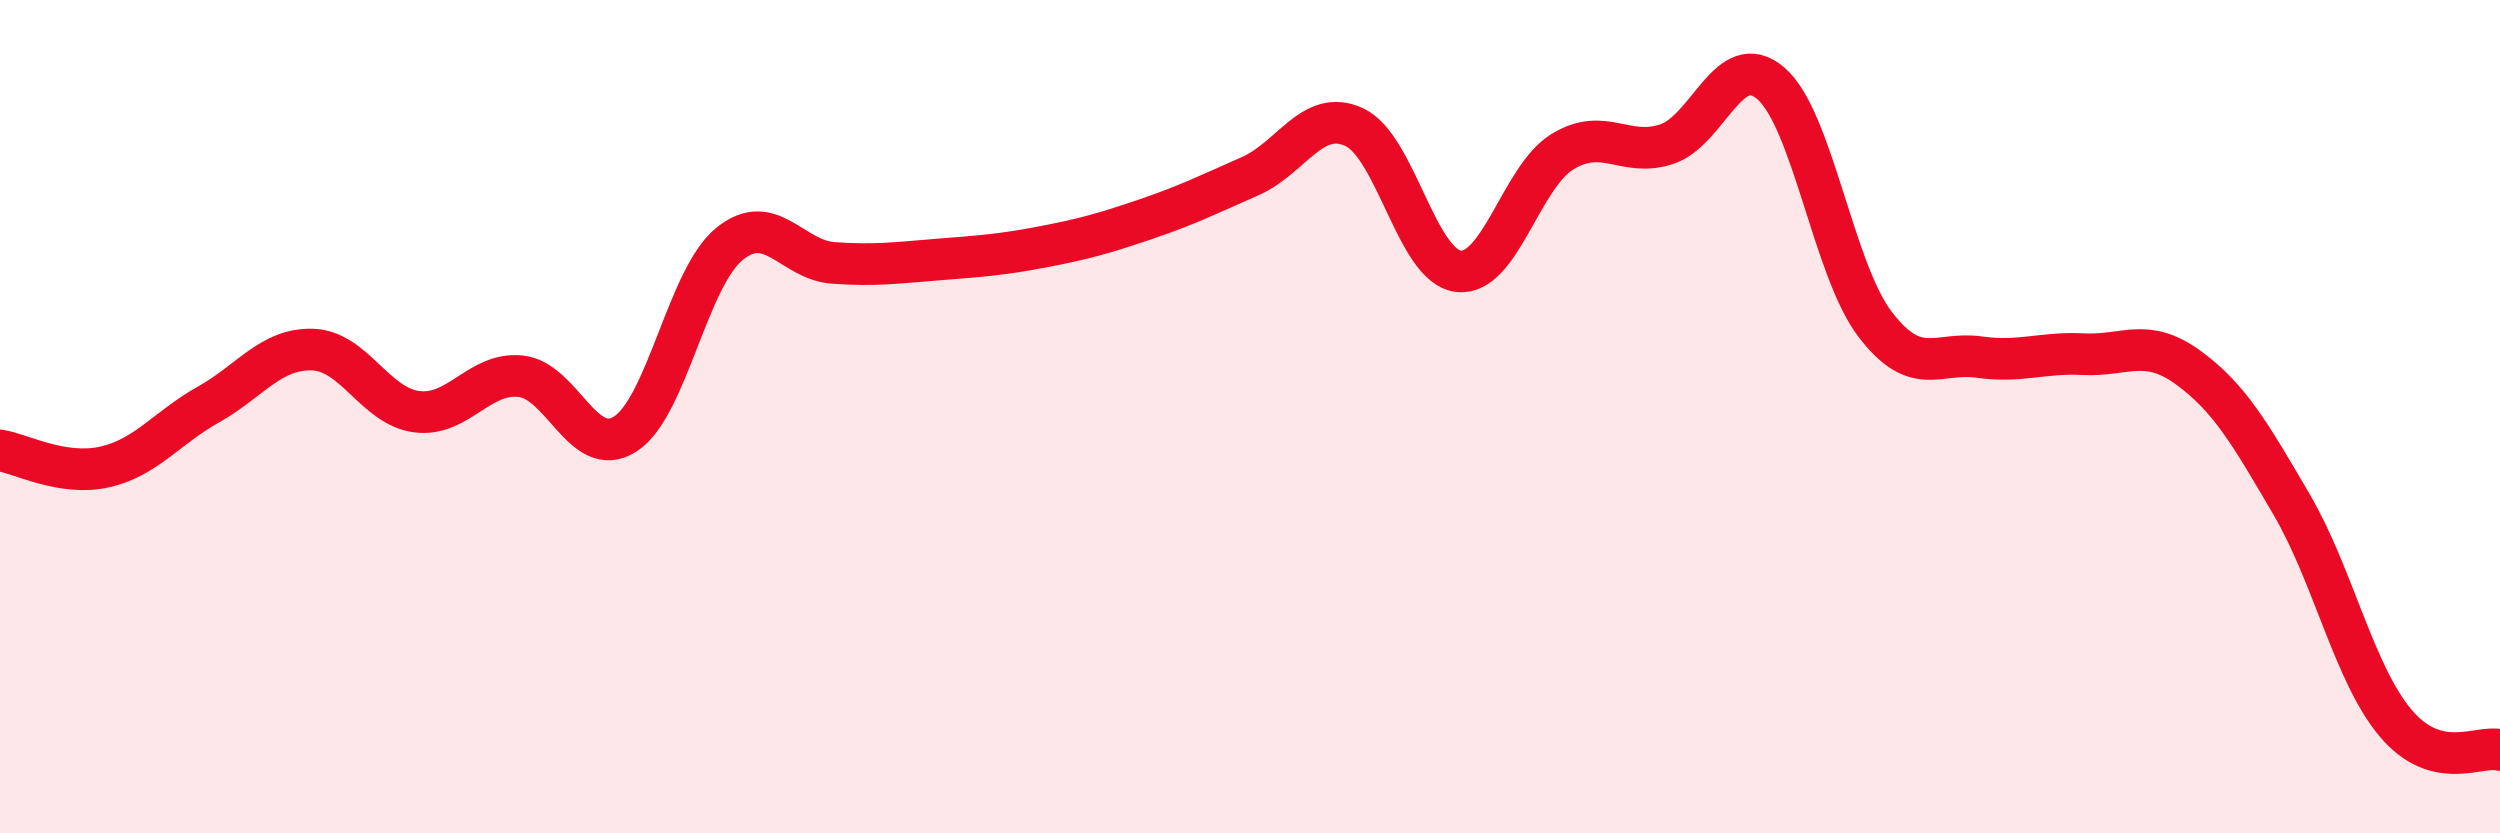
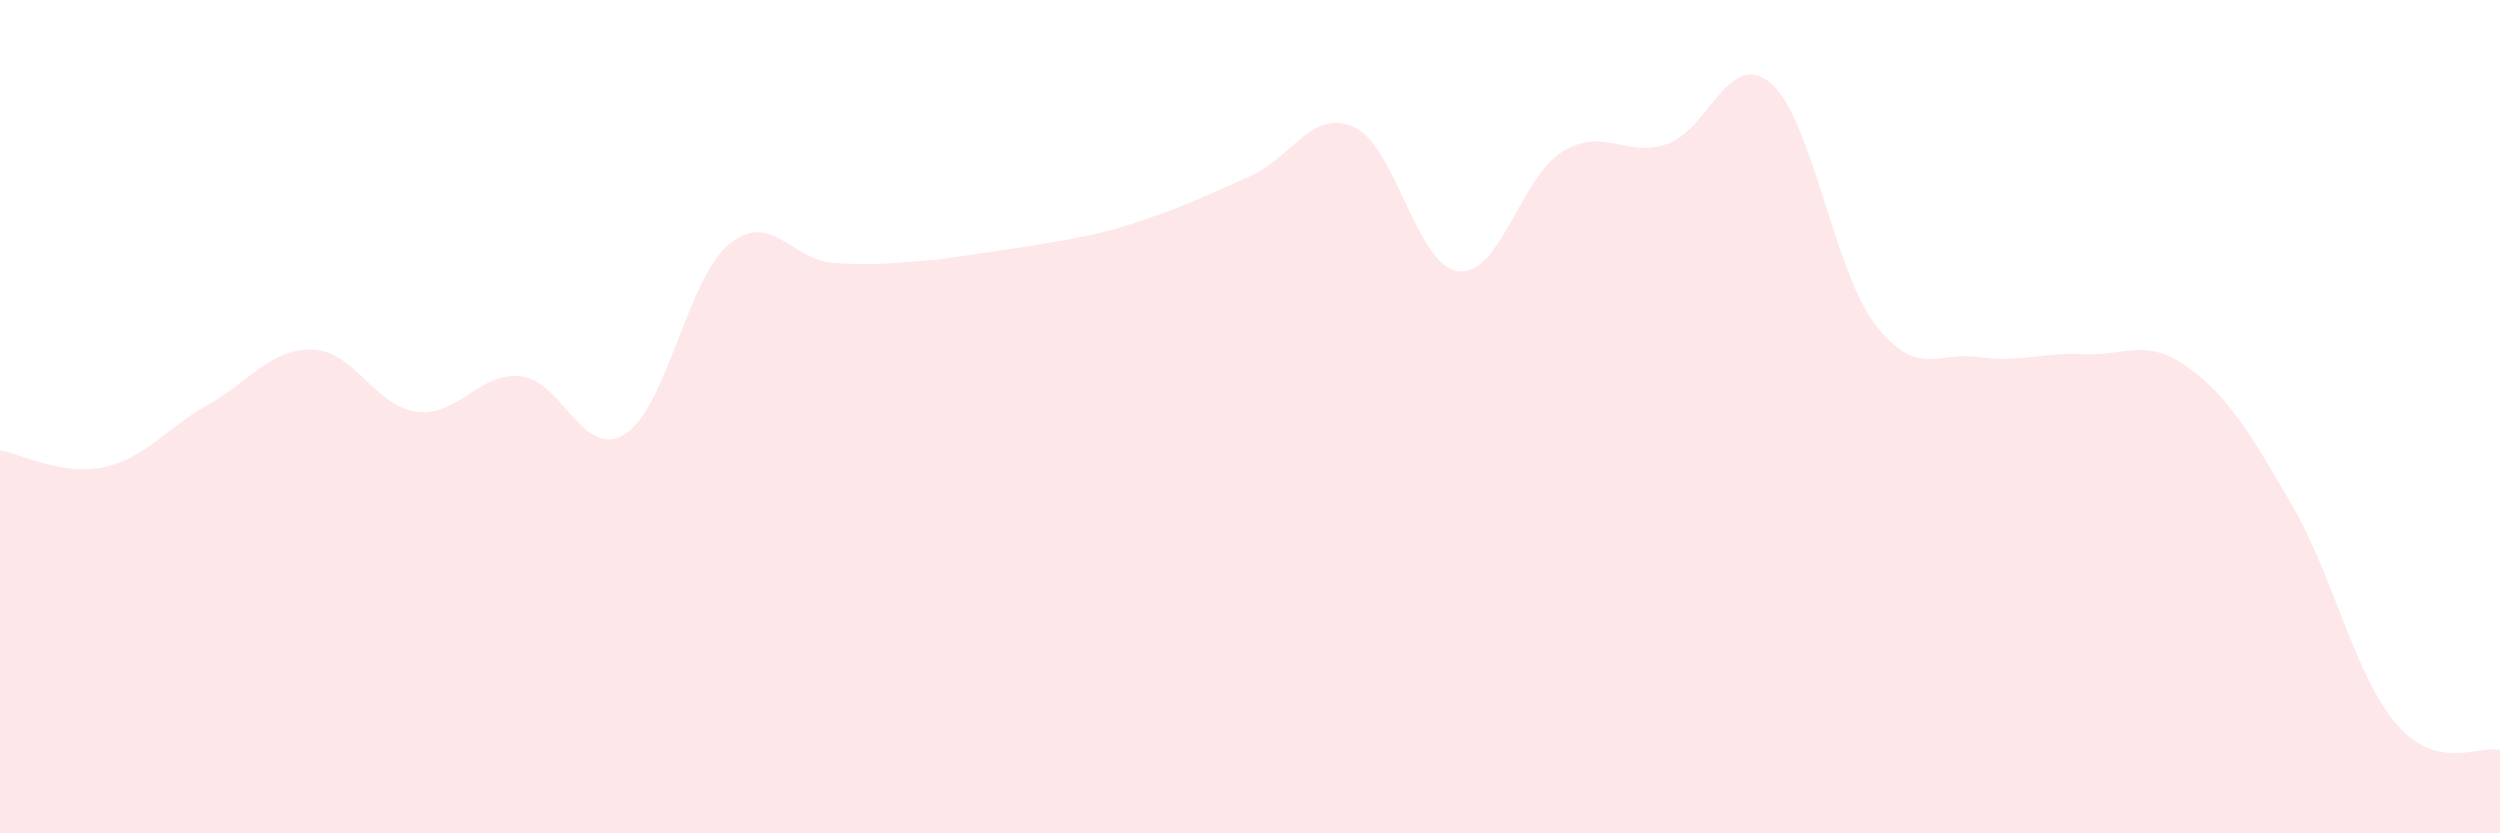
<svg xmlns="http://www.w3.org/2000/svg" width="60" height="20" viewBox="0 0 60 20">
-   <path d="M 0,10.81 C 0.5,10.89 1.5,11.43 2.5,11.21 C 3.5,10.99 4,10.27 5,9.71 C 6,9.15 6.5,8.36 7.5,8.39 C 8.5,8.42 9,9.75 10,9.88 C 11,10.01 11.5,8.92 12.5,9.03 C 13.5,9.14 14,11.05 15,10.42 C 16,9.79 16.5,6.68 17.5,5.86 C 18.5,5.04 19,6.24 20,6.31 C 21,6.38 21.5,6.31 22.5,6.23 C 23.5,6.15 24,6.12 25,5.93 C 26,5.74 26.5,5.6 27.5,5.26 C 28.5,4.92 29,4.67 30,4.23 C 31,3.79 31.5,2.59 32.5,3.05 C 33.5,3.51 34,6.39 35,6.51 C 36,6.63 36.5,4.25 37.5,3.64 C 38.5,3.03 39,3.79 40,3.46 C 41,3.13 41.5,1.14 42.5,2 C 43.5,2.86 44,6.47 45,7.78 C 46,9.09 46.5,8.43 47.5,8.57 C 48.5,8.71 49,8.45 50,8.5 C 51,8.55 51.5,8.09 52.5,8.81 C 53.5,9.53 54,10.4 55,12.11 C 56,13.82 56.5,16.18 57.5,17.36 C 58.5,18.54 59.5,17.87 60,18L60 20L0 20Z" fill="#EB0A25" opacity="0.1" stroke-linecap="round" stroke-linejoin="round" />
-   <path d="M 0,10.81 C 0.5,10.89 1.5,11.43 2.5,11.21 C 3.5,10.99 4,10.27 5,9.71 C 6,9.15 6.5,8.36 7.5,8.39 C 8.5,8.42 9,9.75 10,9.88 C 11,10.01 11.5,8.92 12.5,9.03 C 13.5,9.14 14,11.05 15,10.42 C 16,9.79 16.5,6.68 17.5,5.86 C 18.5,5.04 19,6.24 20,6.31 C 21,6.38 21.5,6.31 22.5,6.23 C 23.5,6.15 24,6.12 25,5.93 C 26,5.74 26.5,5.6 27.5,5.26 C 28.5,4.92 29,4.67 30,4.23 C 31,3.79 31.5,2.59 32.5,3.05 C 33.5,3.51 34,6.39 35,6.51 C 36,6.63 36.5,4.25 37.5,3.64 C 38.5,3.03 39,3.79 40,3.46 C 41,3.13 41.5,1.14 42.5,2 C 43.5,2.86 44,6.47 45,7.78 C 46,9.09 46.5,8.43 47.5,8.57 C 48.5,8.71 49,8.45 50,8.5 C 51,8.55 51.5,8.09 52.5,8.81 C 53.5,9.53 54,10.4 55,12.11 C 56,13.82 56.5,16.18 57.5,17.36 C 58.5,18.54 59.5,17.87 60,18" stroke="#EB0A25" stroke-width="1" fill="none" stroke-linecap="round" stroke-linejoin="round" />
+   <path d="M 0,10.81 C 0.5,10.89 1.5,11.43 2.5,11.21 C 3.5,10.99 4,10.27 5,9.71 C 6,9.15 6.5,8.36 7.5,8.39 C 8.5,8.42 9,9.75 10,9.88 C 11,10.01 11.5,8.92 12.5,9.03 C 13.5,9.14 14,11.05 15,10.42 C 16,9.79 16.5,6.68 17.5,5.86 C 18.5,5.04 19,6.24 20,6.31 C 21,6.38 21.5,6.31 22.5,6.23 C 26,5.74 26.5,5.6 27.5,5.26 C 28.5,4.92 29,4.67 30,4.23 C 31,3.79 31.5,2.59 32.5,3.05 C 33.5,3.51 34,6.39 35,6.51 C 36,6.63 36.5,4.25 37.5,3.64 C 38.5,3.03 39,3.79 40,3.46 C 41,3.13 41.5,1.14 42.5,2 C 43.5,2.86 44,6.47 45,7.78 C 46,9.09 46.5,8.43 47.5,8.57 C 48.5,8.71 49,8.45 50,8.5 C 51,8.55 51.5,8.09 52.5,8.81 C 53.5,9.53 54,10.4 55,12.11 C 56,13.82 56.5,16.18 57.5,17.36 C 58.5,18.54 59.5,17.87 60,18L60 20L0 20Z" fill="#EB0A25" opacity="0.1" stroke-linecap="round" stroke-linejoin="round" />
</svg>